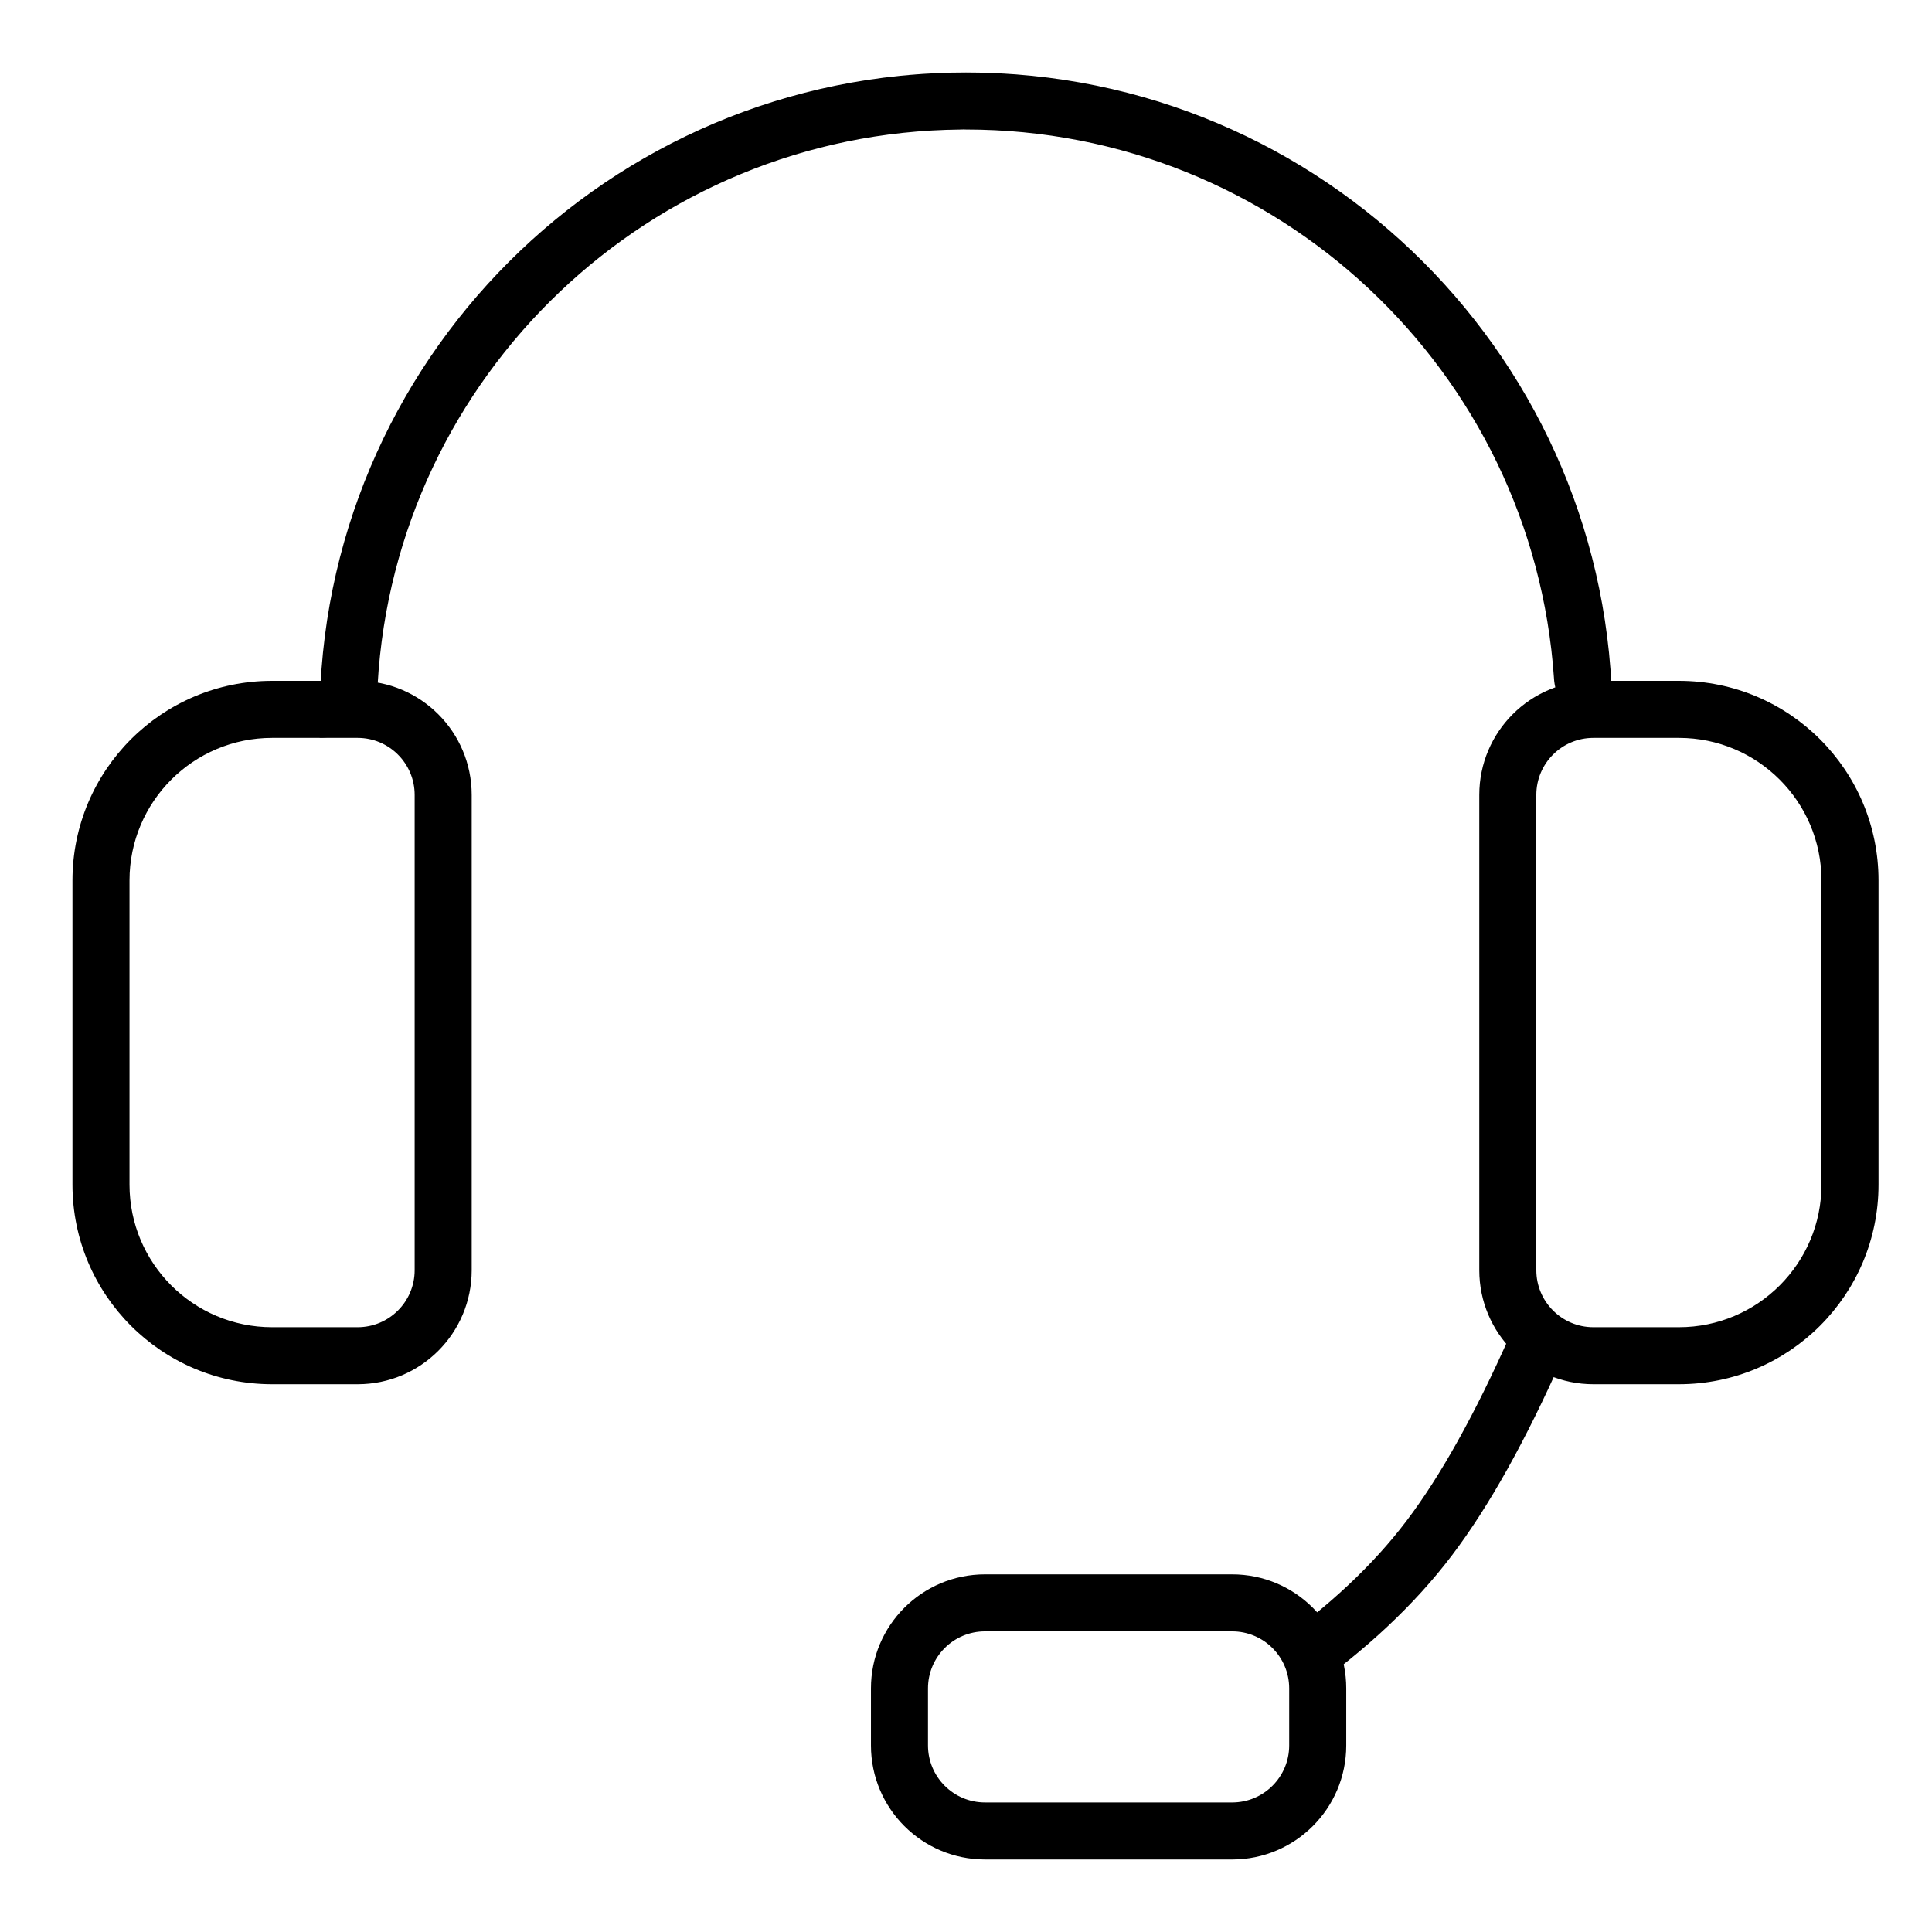
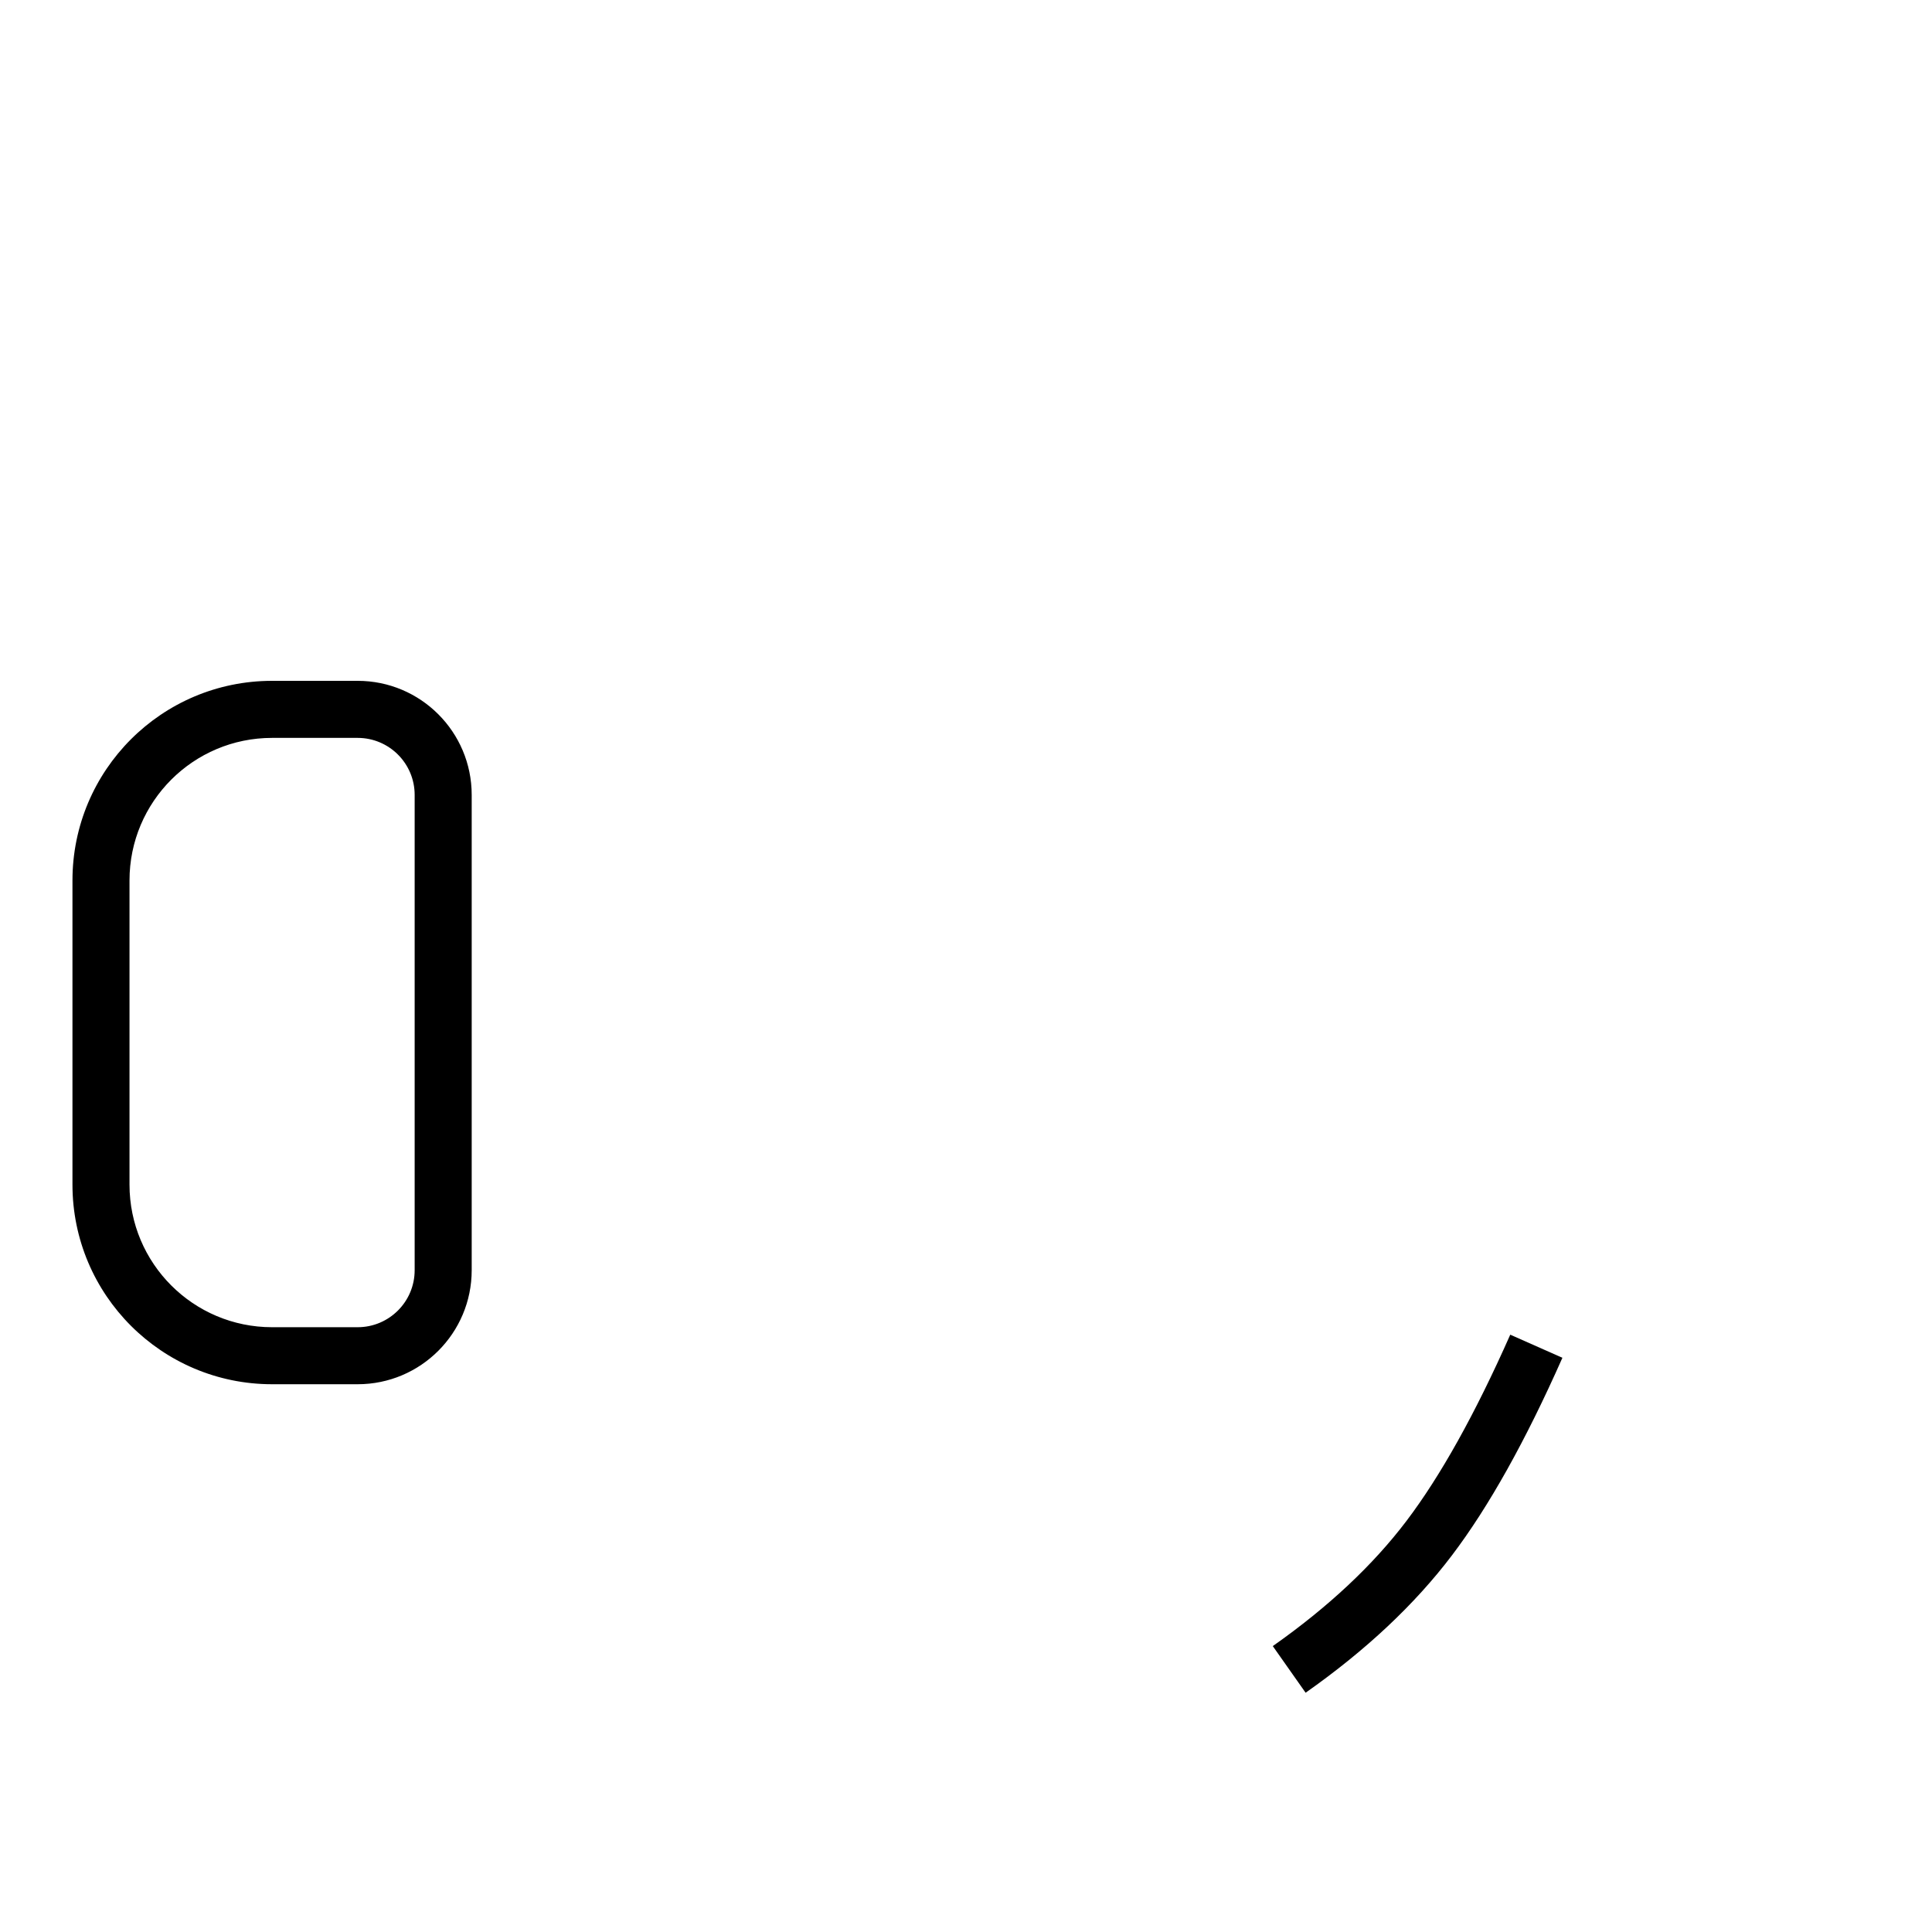
<svg xmlns="http://www.w3.org/2000/svg" fill="#000000" width="800px" height="800px" version="1.1" viewBox="144 144 512 512">
  <g>
-     <path d="m413.46 163.73c-0.266 8.047-6.836 14.523-14.965 14.598-82.184 0.773-149.64 65.191-154.41 146.92-0.473 8.137-7.301 14.395-15.383 14.23v-4.973c0-94.605 76.691-171.3 171.3-171.3 4.531 0 9.02 0.176 13.461 0.523zm142.36 160.02c-5.543-81.617-73.562-145.43-155.82-145.43-8.129 0-14.758-6.418-15.102-14.461 4.977-0.434 10.012-0.656 15.102-0.656 94.602 0 171.29 76.691 171.29 171.3v3.332c-8.059 0.219-14.926-5.965-15.477-14.086z" />
-     <path d="m405.04 576.33c-8.348 0-15.113 6.766-15.113 15.113v15.113c0 8.348 6.766 15.117 15.113 15.117h65.496c8.348 0 15.113-6.769 15.113-15.117v-15.113c0-8.348-6.766-15.113-15.113-15.113zm0-15.113h65.496c16.695 0 30.23 13.531 30.23 30.227v15.113c0 16.695-13.535 30.23-30.23 30.23h-65.496c-16.691 0-30.227-13.535-30.227-30.23v-15.113c0-16.695 13.535-30.227 30.227-30.227z" />
    <path d="m178.32 457.94c0 20.867 16.914 37.785 37.785 37.785h22.672c8.344 0 15.113-6.766 15.113-15.113v-125.95c0-8.348-6.769-15.113-15.113-15.113h-22.672c-20.871 0-37.785 16.914-37.785 37.785zm-15.117 0v-80.609c0-29.219 23.684-52.902 52.902-52.902h22.672c16.691 0 30.227 13.535 30.227 30.23v125.95c0 16.695-13.535 30.227-30.227 30.227h-22.672c-29.219 0-52.902-23.684-52.902-52.898z" />
-     <path d="m626.71 457.94c0 20.867-16.914 37.785-37.785 37.785h-22.672c-8.344 0-15.113-6.766-15.113-15.113v-125.95c0-8.348 6.769-15.113 15.113-15.113h22.672c20.871 0 37.785 16.914 37.785 37.785zm15.117 0v-80.609c0-29.219-23.684-52.902-52.902-52.902h-22.672c-16.691 0-30.227 13.535-30.227 30.23v125.95c0 16.695 13.535 30.227 30.227 30.227h22.672c29.219 0 52.902-23.684 52.902-52.898z" />
    <path d="m490 592.59-8.699-12.359c14.738-10.371 26.539-21.438 35.434-33.176 8.996-11.871 18.188-28.332 27.5-49.352l13.82 6.125c-9.754 22-19.488 39.441-29.273 52.355-9.883 13.043-22.82 25.176-38.781 36.406z" />
  </g>
</svg>